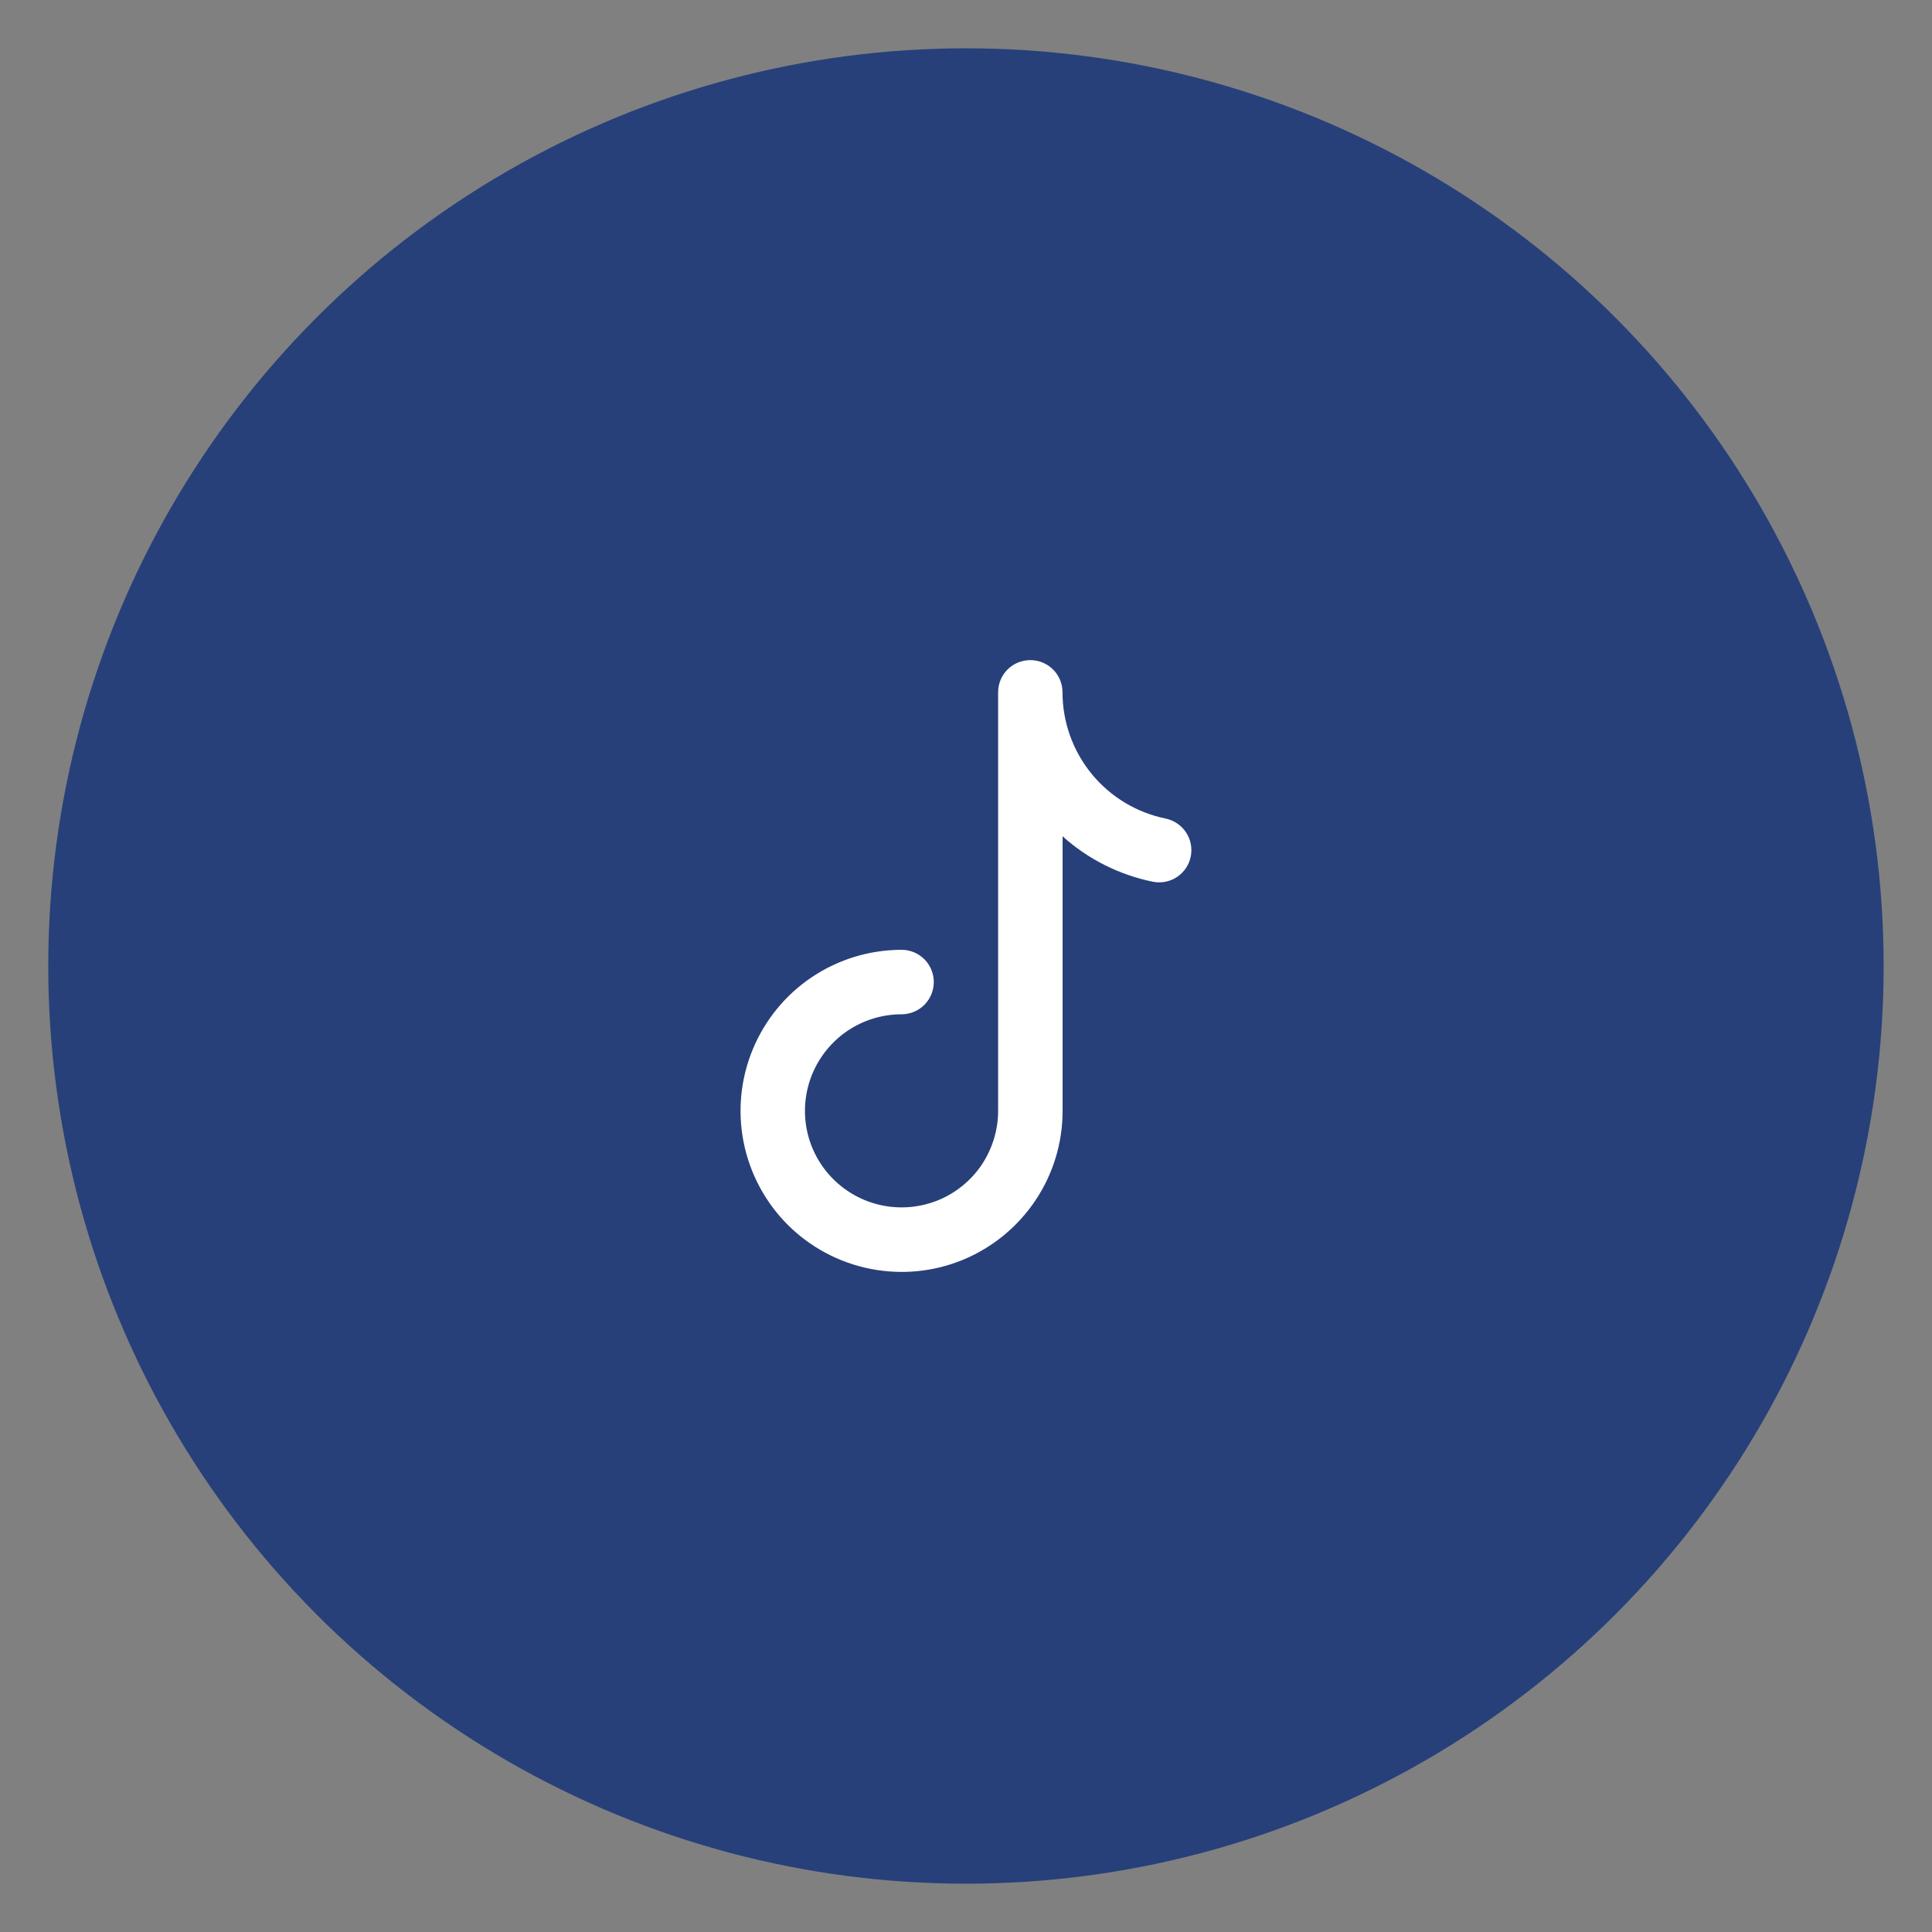
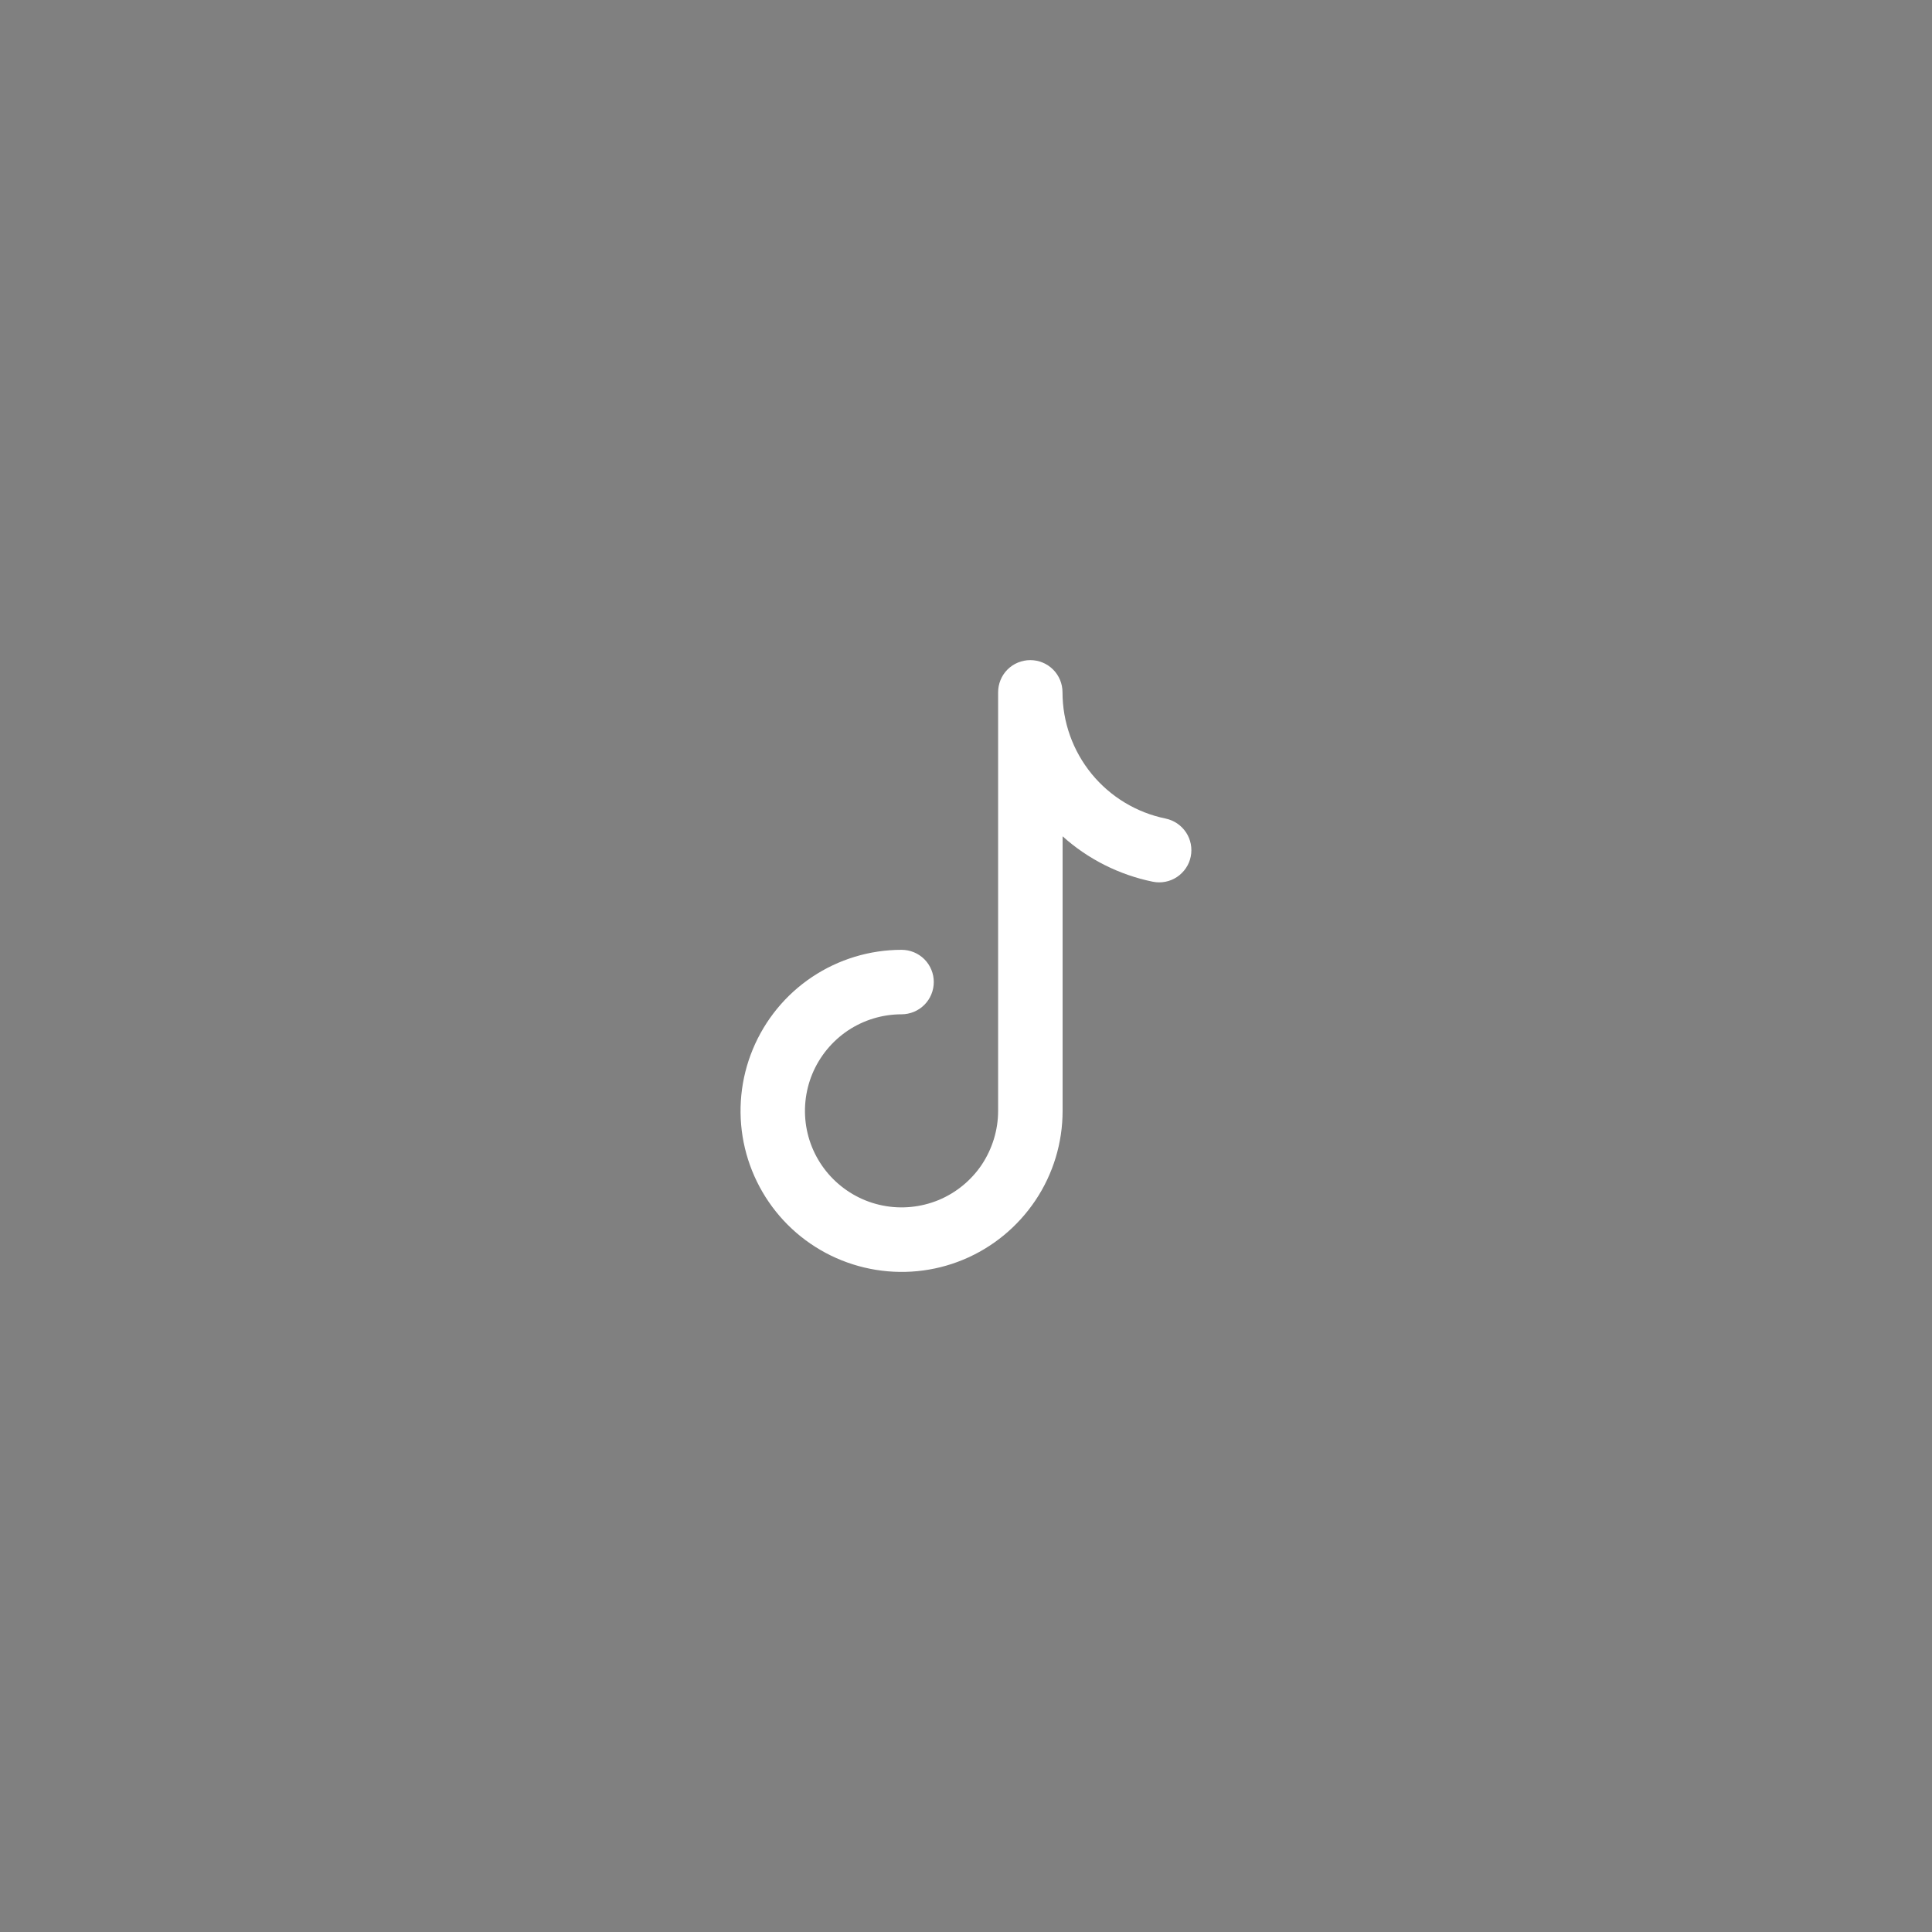
<svg xmlns="http://www.w3.org/2000/svg" version="1.1" id="Layer_1" x="0px" y="0px" width="40px" height="40px" viewBox="0 0 40 40" enable-background="new 0 0 40 40" xml:space="preserve">
  <rect x="0" y="0" width="40" height="40" fill="#808080" stroke="none" />
-   <circle fill="#27407A" cx="19.999" cy="20" r="19" />
  <path fill="#FFFFFF" d="M21.332,13.667c0.176,0,0.346,0.07,0.471,0.195s0.195,0.294,0.195,0.471c0,0.615,0.213,1.211,0.602,1.688  c0.389,0.476,0.93,0.803,1.531,0.926c0.174,0.036,0.326,0.139,0.424,0.286s0.133,0.328,0.098,0.501  c-0.034,0.174-0.139,0.326-0.286,0.424c-0.146,0.097-0.326,0.132-0.5,0.097c-0.695-0.142-1.341-0.467-1.867-0.94V23  c0,0.658-0.194,1.303-0.562,1.852s-0.887,0.976-1.497,1.229c-0.608,0.252-1.279,0.317-1.926,0.188s-1.241-0.446-1.707-0.912  c-0.466-0.467-0.783-1.061-0.912-1.707c-0.128-0.646-0.063-1.315,0.19-1.926c0.252-0.608,0.679-1.131,1.228-1.497  c0.548-0.366,1.193-0.562,1.852-0.562c0.177,0,0.347,0.07,0.472,0.195s0.195,0.295,0.195,0.471c0,0.177-0.07,0.348-0.195,0.473  S18.842,21,18.666,21c-0.396,0-0.782,0.117-1.111,0.336c-0.329,0.221-0.585,0.533-0.737,0.898c-0.151,0.365-0.191,0.768-0.114,1.156  c0.077,0.387,0.268,0.743,0.547,1.022c0.279,0.278,0.636,0.471,1.024,0.547c0.387,0.078,0.79,0.037,1.155-0.112  c0.366-0.152,0.678-0.408,0.898-0.736c0.218-0.33,0.337-0.717,0.337-1.111v-8.667c0-0.176,0.069-0.346,0.194-0.471  S21.154,13.667,21.332,13.667z" />
</svg>